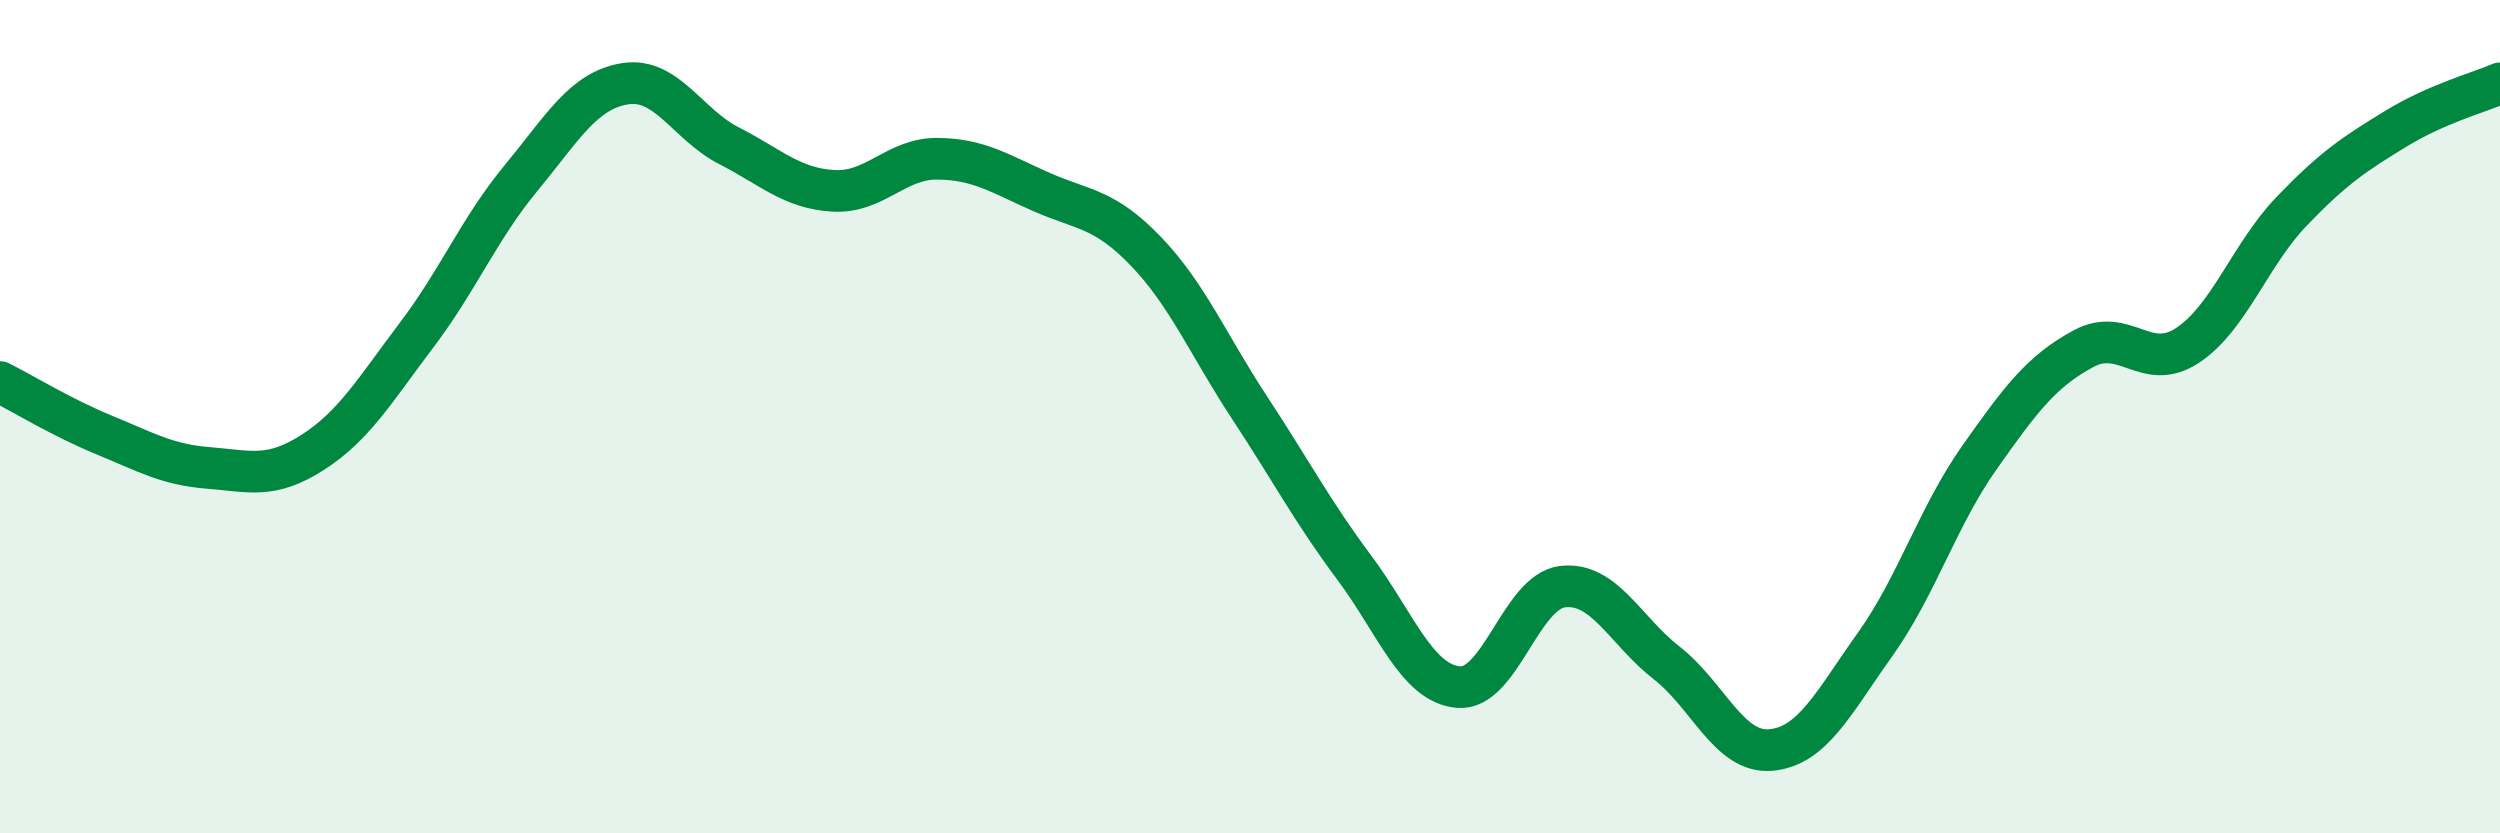
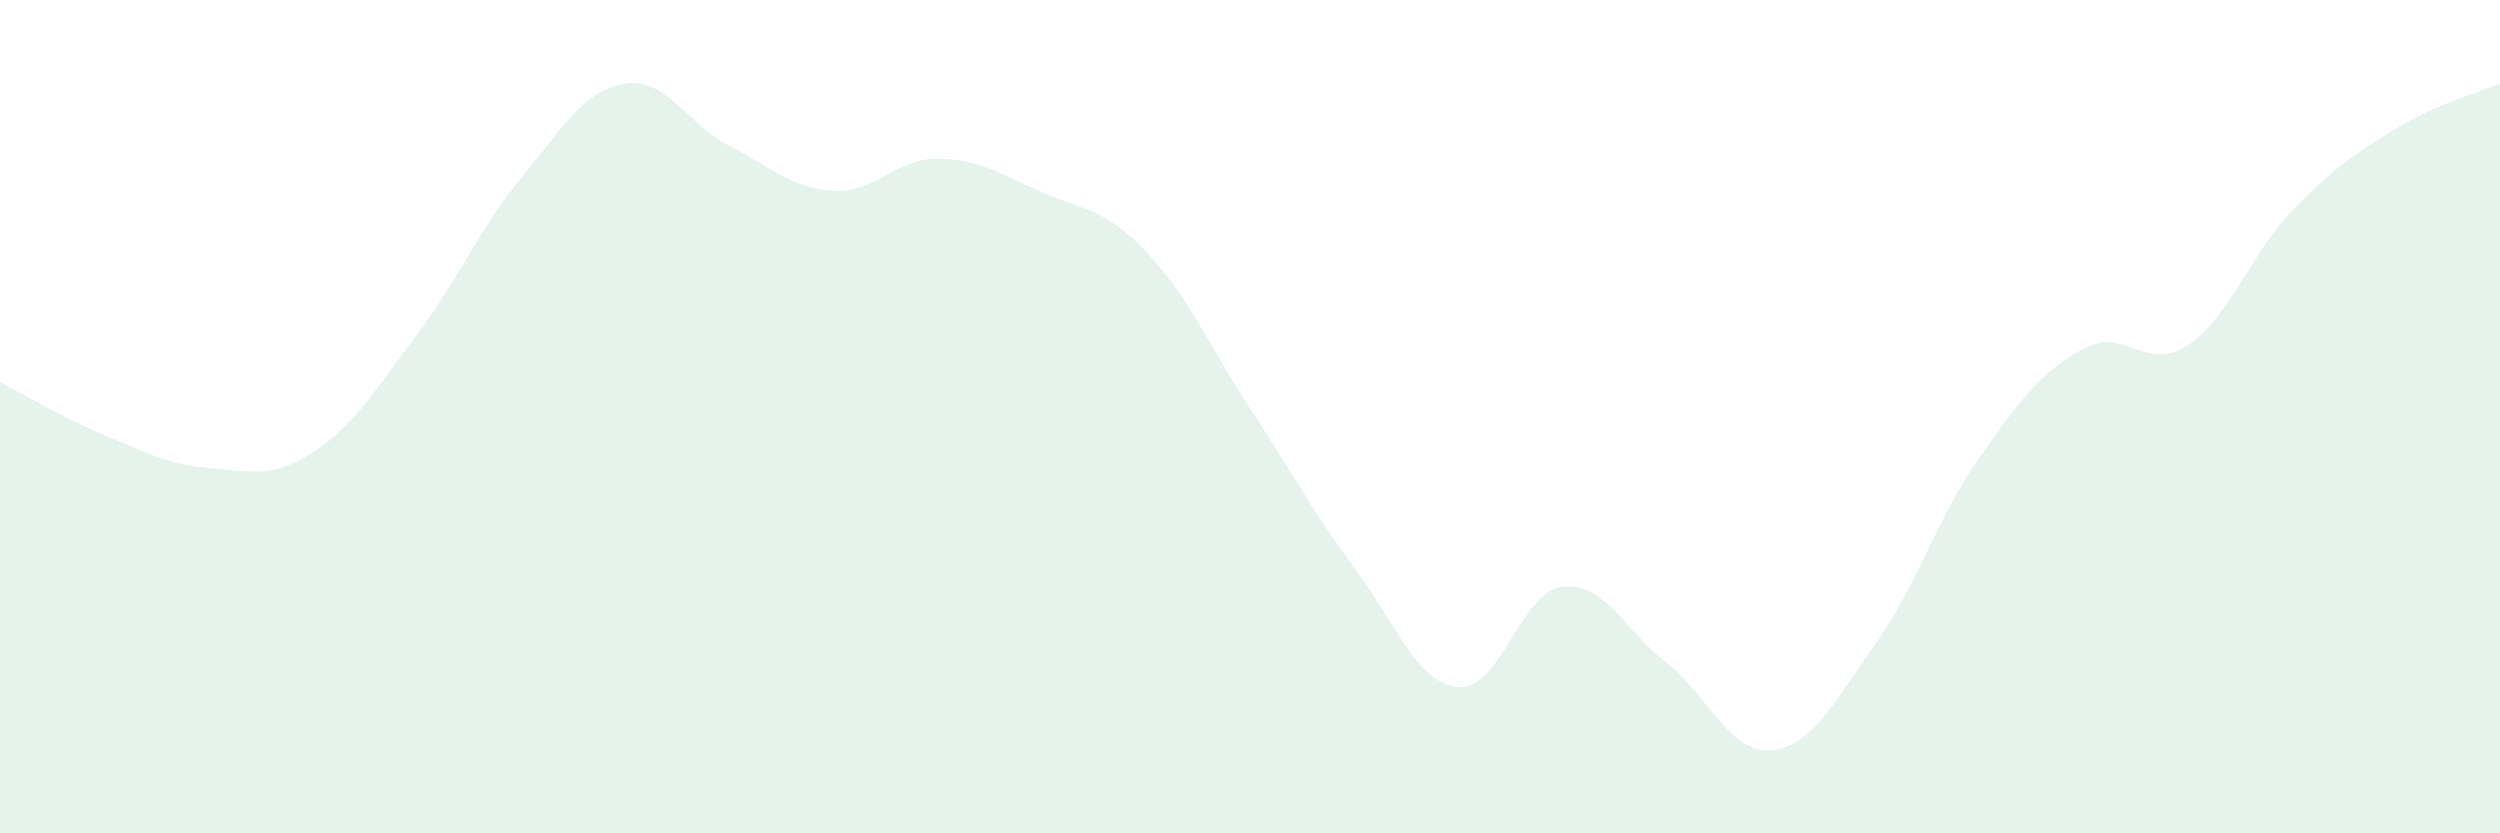
<svg xmlns="http://www.w3.org/2000/svg" width="60" height="20" viewBox="0 0 60 20">
  <path d="M 0,9.17 C 0.5,9.42 1.5,10.03 2.5,10.44 C 3.5,10.85 4,11.15 5,11.23 C 6,11.31 6.5,11.5 7.5,10.86 C 8.5,10.22 9,9.36 10,8.04 C 11,6.72 11.5,5.49 12.5,4.28 C 13.5,3.07 14,2.17 15,2.01 C 16,1.85 16.5,2.99 17.5,3.5 C 18.5,4.01 19,4.52 20,4.58 C 21,4.64 21.5,3.8 22.5,3.81 C 23.5,3.82 24,4.17 25,4.61 C 26,5.05 26.5,4.99 27.5,6.03 C 28.5,7.07 29,8.28 30,9.8 C 31,11.32 31.5,12.28 32.5,13.62 C 33.5,14.96 34,16.4 35,16.49 C 36,16.58 36.5,14.2 37.5,14.08 C 38.5,13.96 39,15.13 40,15.91 C 41,16.69 41.5,18.09 42.5,18 C 43.5,17.91 44,16.87 45,15.47 C 46,14.07 46.5,12.41 47.5,10.99 C 48.5,9.57 49,8.91 50,8.37 C 51,7.83 51.5,8.95 52.5,8.29 C 53.5,7.63 54,6.11 55,5.07 C 56,4.03 56.5,3.7 57.5,3.09 C 58.5,2.48 59.5,2.22 60,2L60 20L0 20Z" fill="#008740" opacity="0.1" stroke-linecap="round" stroke-linejoin="round" />
-   <path d="M 0,9.17 C 0.5,9.42 1.5,10.03 2.5,10.44 C 3.5,10.85 4,11.15 5,11.23 C 6,11.31 6.5,11.5 7.5,10.86 C 8.5,10.22 9,9.36 10,8.04 C 11,6.72 11.5,5.49 12.5,4.28 C 13.5,3.07 14,2.17 15,2.01 C 16,1.85 16.5,2.99 17.5,3.5 C 18.5,4.01 19,4.52 20,4.58 C 21,4.64 21.5,3.8 22.5,3.81 C 23.5,3.82 24,4.17 25,4.61 C 26,5.05 26.5,4.99 27.5,6.03 C 28.5,7.07 29,8.28 30,9.8 C 31,11.32 31.5,12.28 32.5,13.62 C 33.5,14.96 34,16.4 35,16.49 C 36,16.58 36.5,14.2 37.5,14.08 C 38.5,13.96 39,15.13 40,15.91 C 41,16.69 41.5,18.09 42.5,18 C 43.5,17.91 44,16.87 45,15.47 C 46,14.07 46.5,12.41 47.5,10.99 C 48.5,9.57 49,8.91 50,8.37 C 51,7.83 51.5,8.95 52.5,8.29 C 53.5,7.63 54,6.11 55,5.07 C 56,4.03 56.5,3.7 57.5,3.09 C 58.5,2.48 59.5,2.22 60,2" stroke="#008740" stroke-width="1" fill="none" stroke-linecap="round" stroke-linejoin="round" />
</svg>